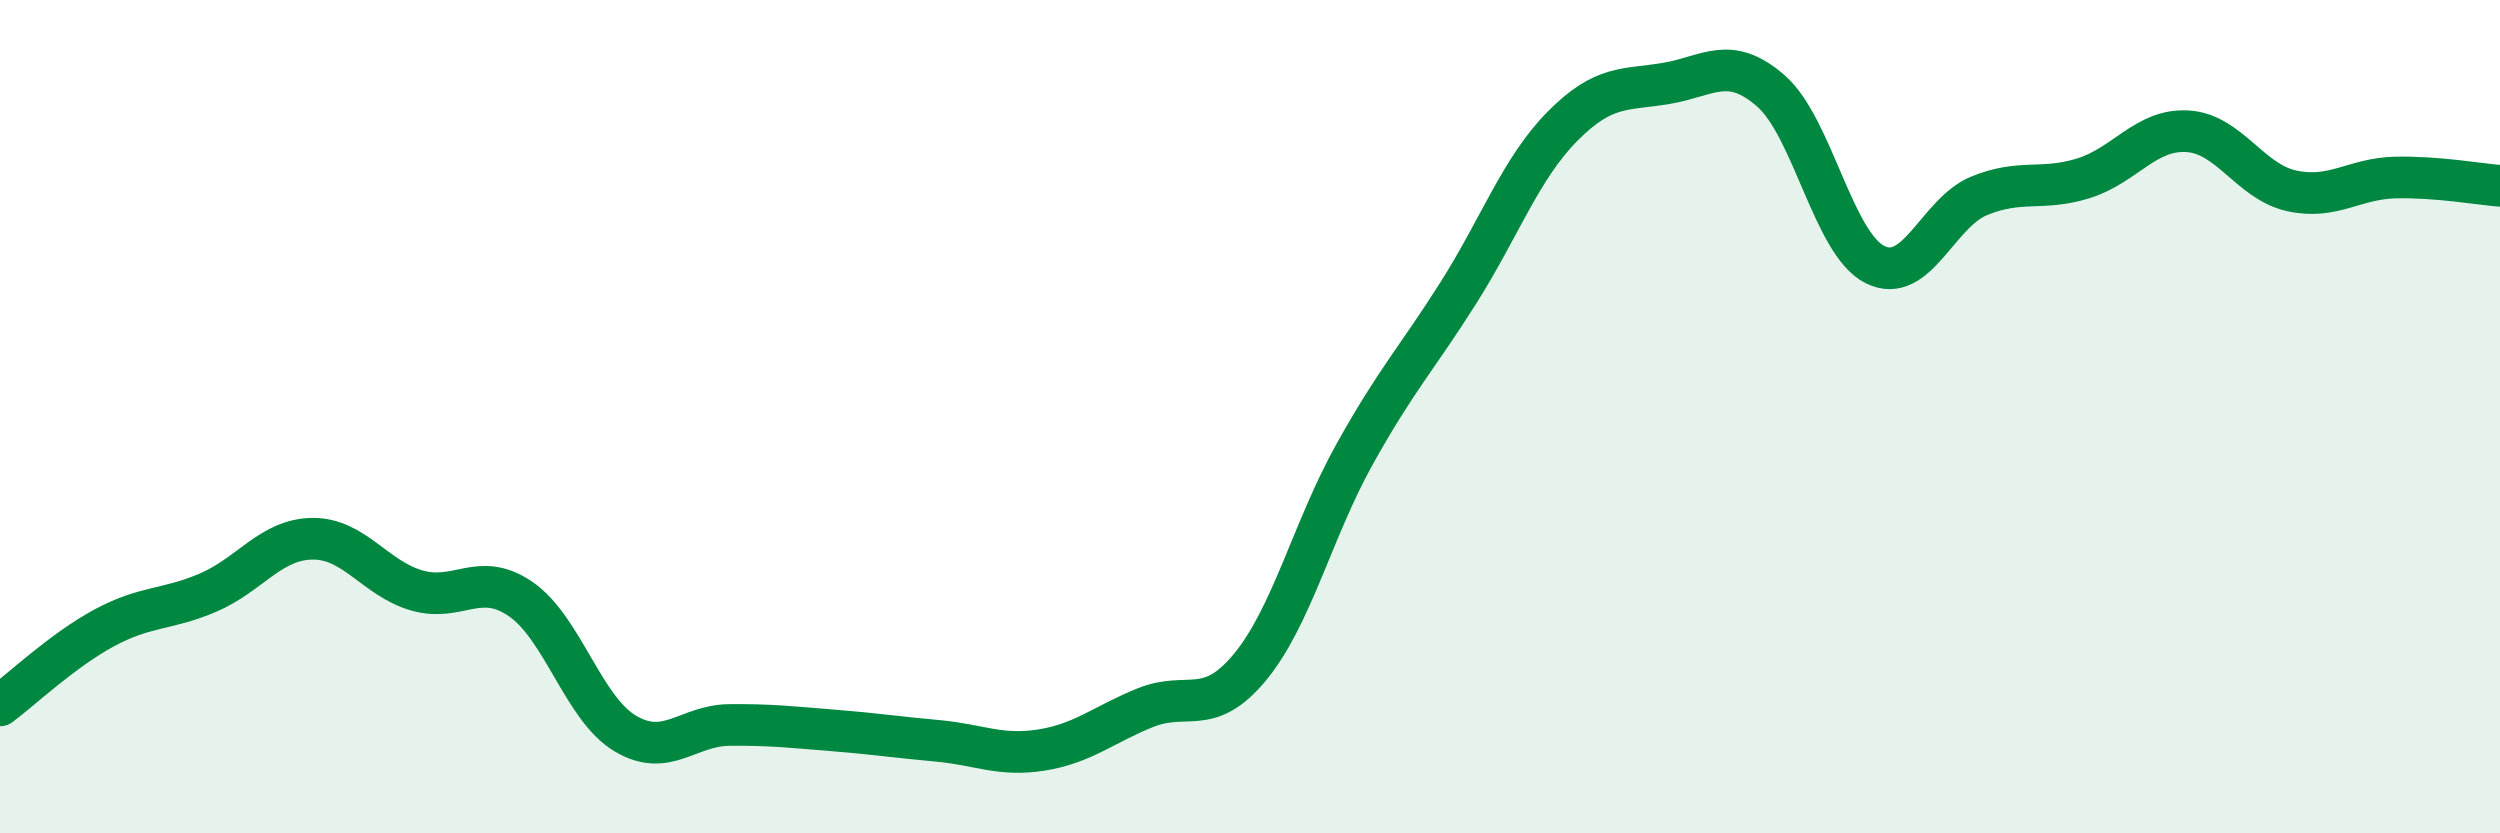
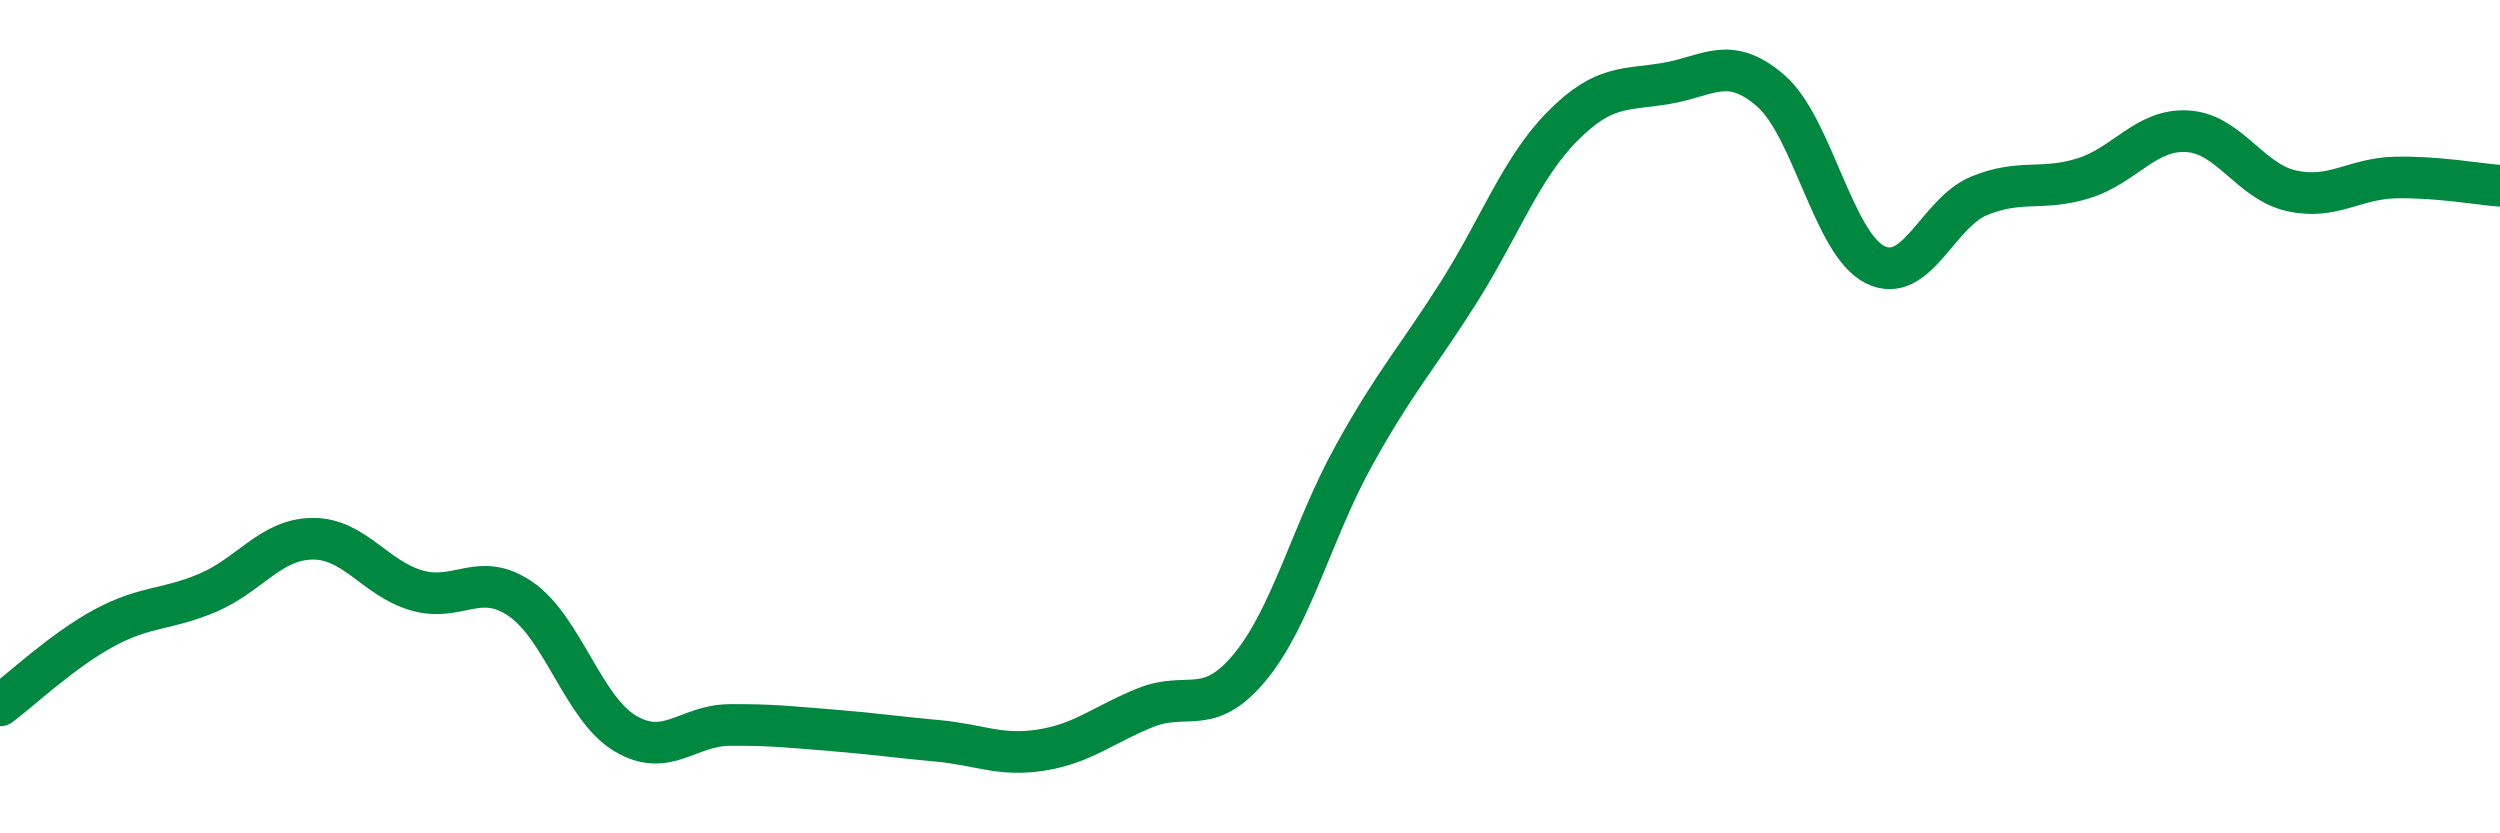
<svg xmlns="http://www.w3.org/2000/svg" width="60" height="20" viewBox="0 0 60 20">
-   <path d="M 0,16.93 C 0.5,16.56 1.5,15.61 2.5,15.07 C 3.5,14.53 4,14.65 5,14.22 C 6,13.79 6.5,12.94 7.5,12.93 C 8.5,12.92 9,13.88 10,14.17 C 11,14.46 11.5,13.69 12.5,14.38 C 13.5,15.07 14,17 15,17.6 C 16,18.2 16.5,17.41 17.5,17.4 C 18.5,17.39 19,17.45 20,17.53 C 21,17.61 21.5,17.69 22.5,17.78 C 23.5,17.87 24,18.16 25,18 C 26,17.84 26.5,17.38 27.5,16.98 C 28.5,16.58 29,17.22 30,16.01 C 31,14.8 31.5,12.72 32.5,10.92 C 33.5,9.12 34,8.61 35,7.03 C 36,5.45 36.5,4.04 37.5,3.03 C 38.5,2.02 39,2.17 40,2 C 41,1.83 41.5,1.31 42.5,2.18 C 43.5,3.05 44,5.85 45,6.35 C 46,6.85 46.5,5.11 47.5,4.7 C 48.5,4.29 49,4.59 50,4.28 C 51,3.97 51.5,3.09 52.5,3.15 C 53.5,3.21 54,4.36 55,4.58 C 56,4.8 56.5,4.28 57.5,4.26 C 58.5,4.24 59.5,4.42 60,4.46L60 20L0 20Z" fill="#008740" opacity="0.1" stroke-linecap="round" stroke-linejoin="round" />
  <path d="M 0,16.93 C 0.5,16.56 1.5,15.61 2.5,15.07 C 3.5,14.53 4,14.65 5,14.22 C 6,13.79 6.5,12.94 7.5,12.93 C 8.5,12.92 9,13.88 10,14.17 C 11,14.46 11.5,13.69 12.5,14.38 C 13.5,15.07 14,17 15,17.6 C 16,18.2 16.5,17.41 17.5,17.4 C 18.5,17.39 19,17.45 20,17.53 C 21,17.61 21.5,17.69 22.5,17.78 C 23.5,17.87 24,18.16 25,18 C 26,17.84 26.5,17.38 27.5,16.98 C 28.5,16.58 29,17.22 30,16.01 C 31,14.8 31.5,12.72 32.5,10.92 C 33.5,9.12 34,8.61 35,7.03 C 36,5.45 36.5,4.04 37.5,3.03 C 38.5,2.02 39,2.17 40,2 C 41,1.83 41.5,1.31 42.5,2.18 C 43.5,3.05 44,5.85 45,6.35 C 46,6.85 46.5,5.11 47.5,4.7 C 48.5,4.29 49,4.59 50,4.28 C 51,3.97 51.5,3.09 52.5,3.15 C 53.5,3.21 54,4.36 55,4.58 C 56,4.8 56.5,4.28 57.5,4.26 C 58.5,4.24 59.5,4.42 60,4.46" stroke="#008740" stroke-width="1" fill="none" stroke-linecap="round" stroke-linejoin="round" />
</svg>